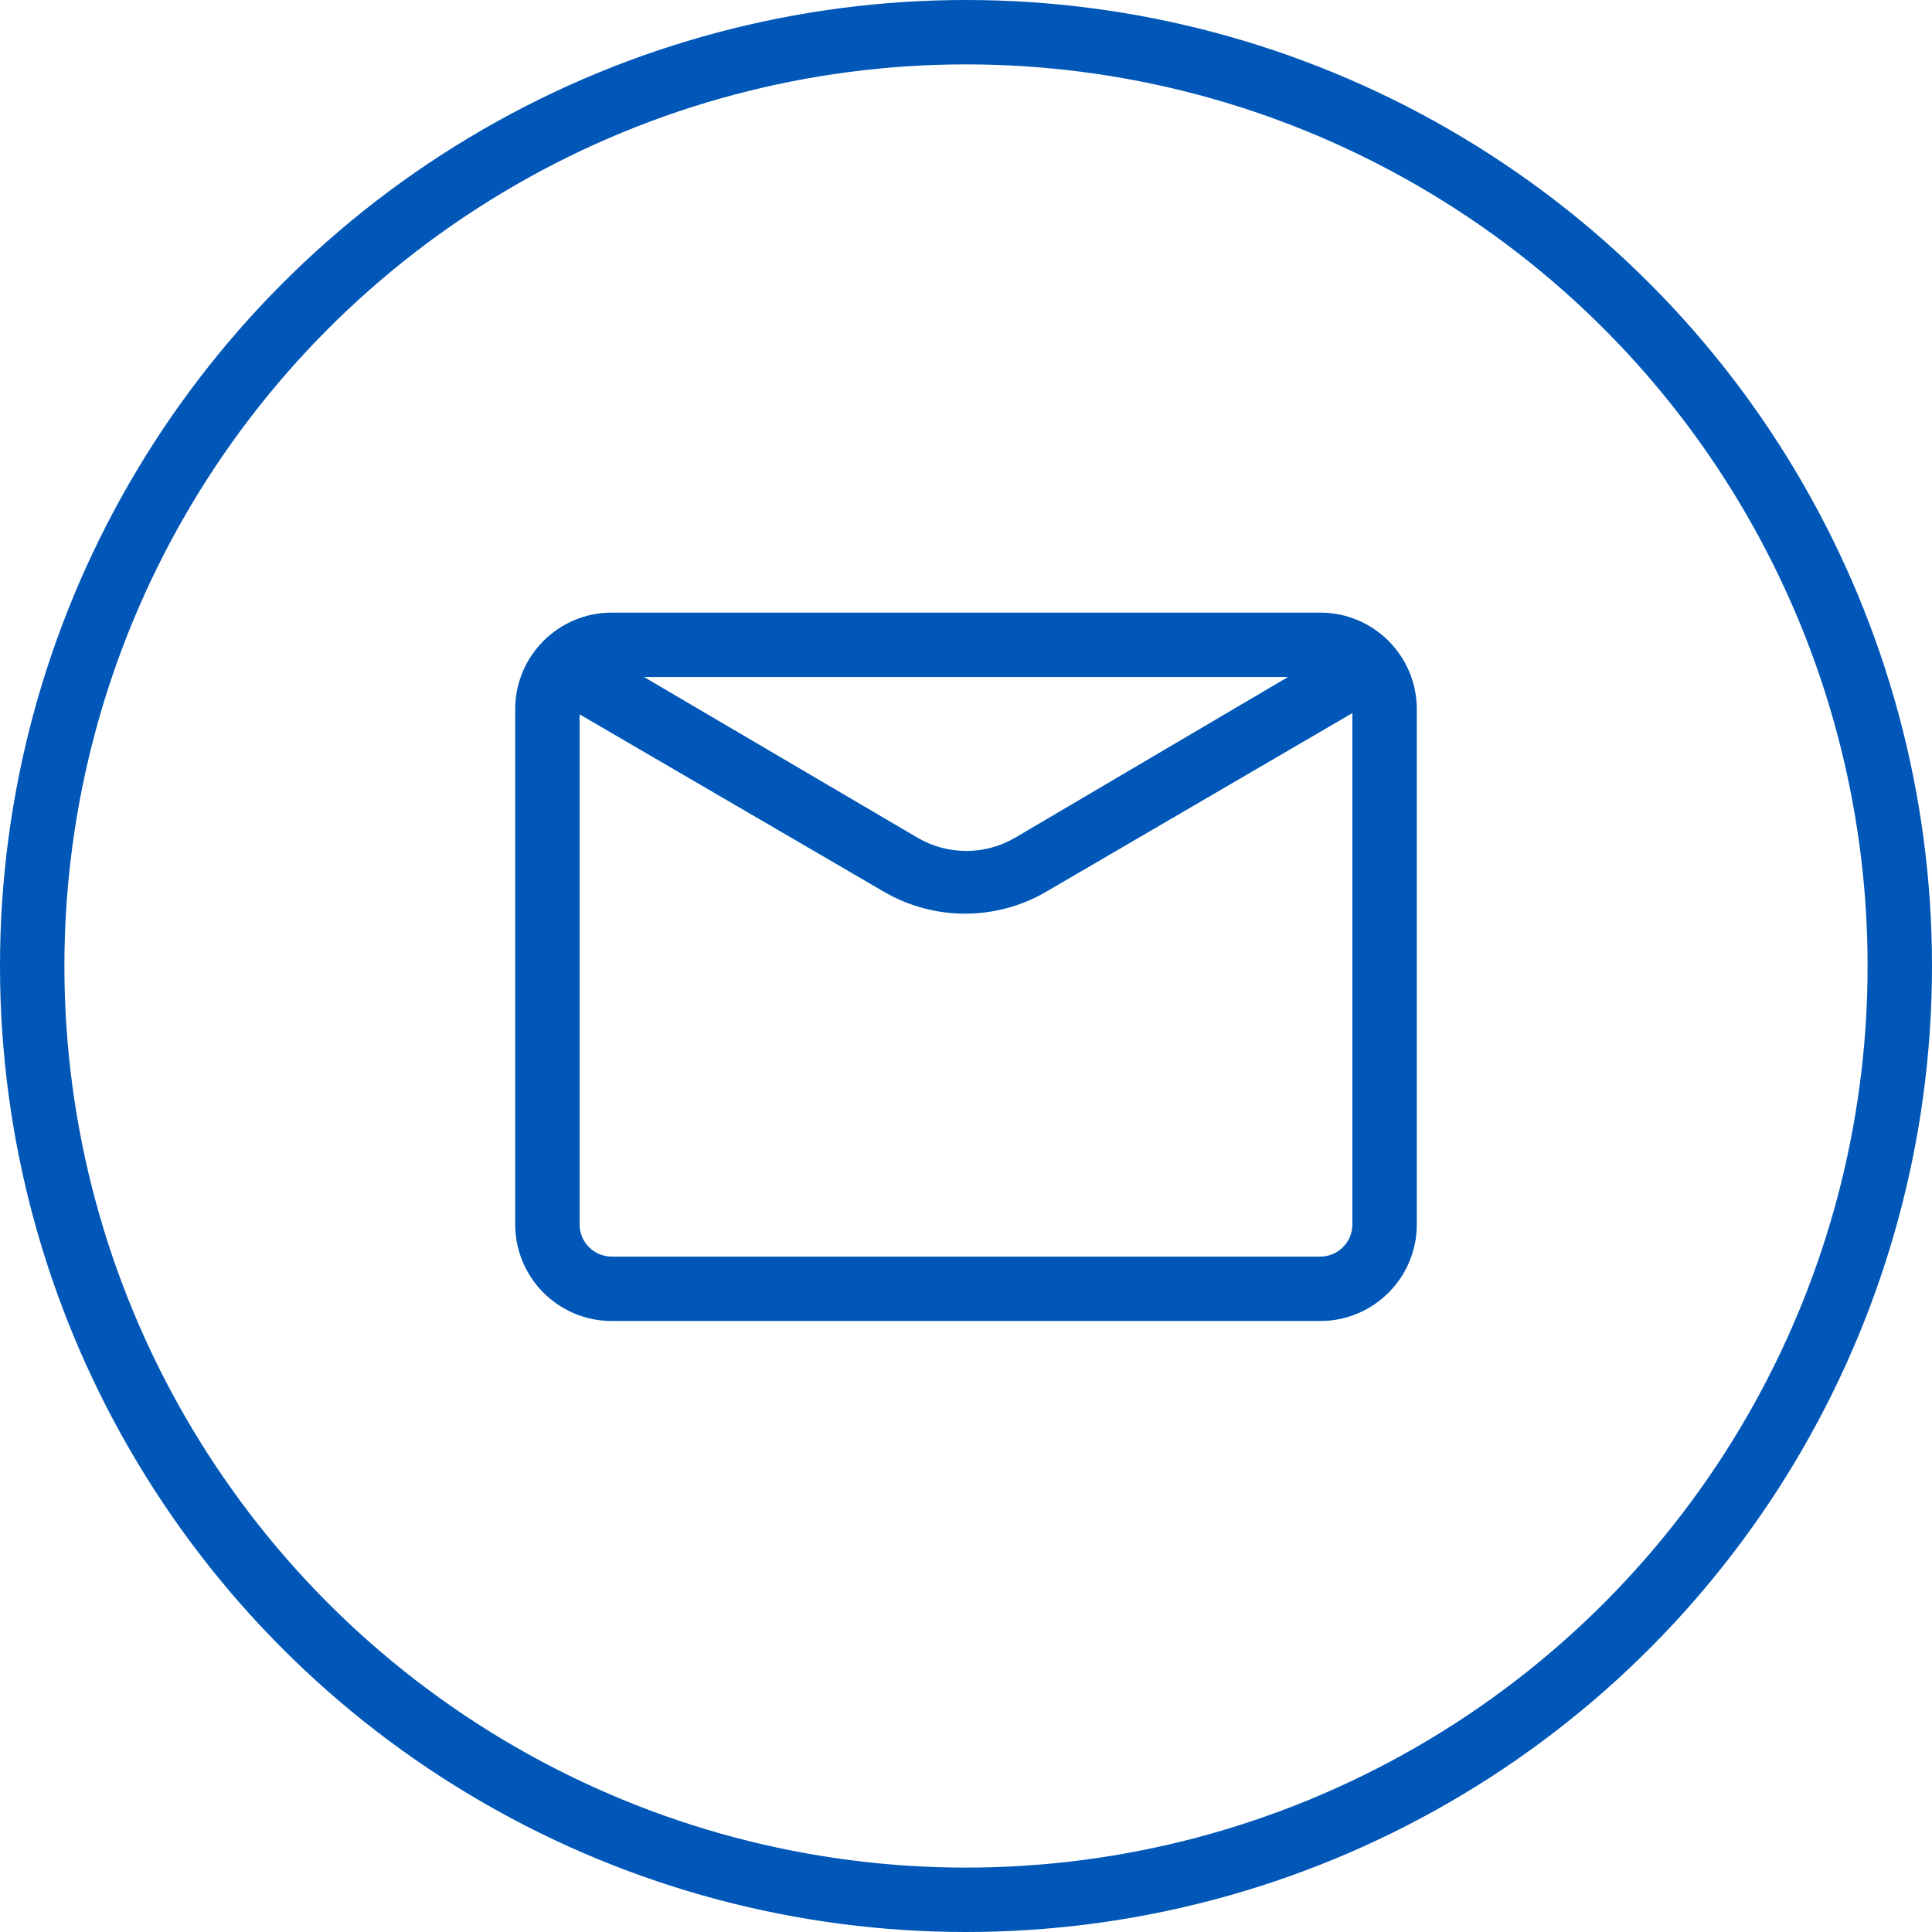
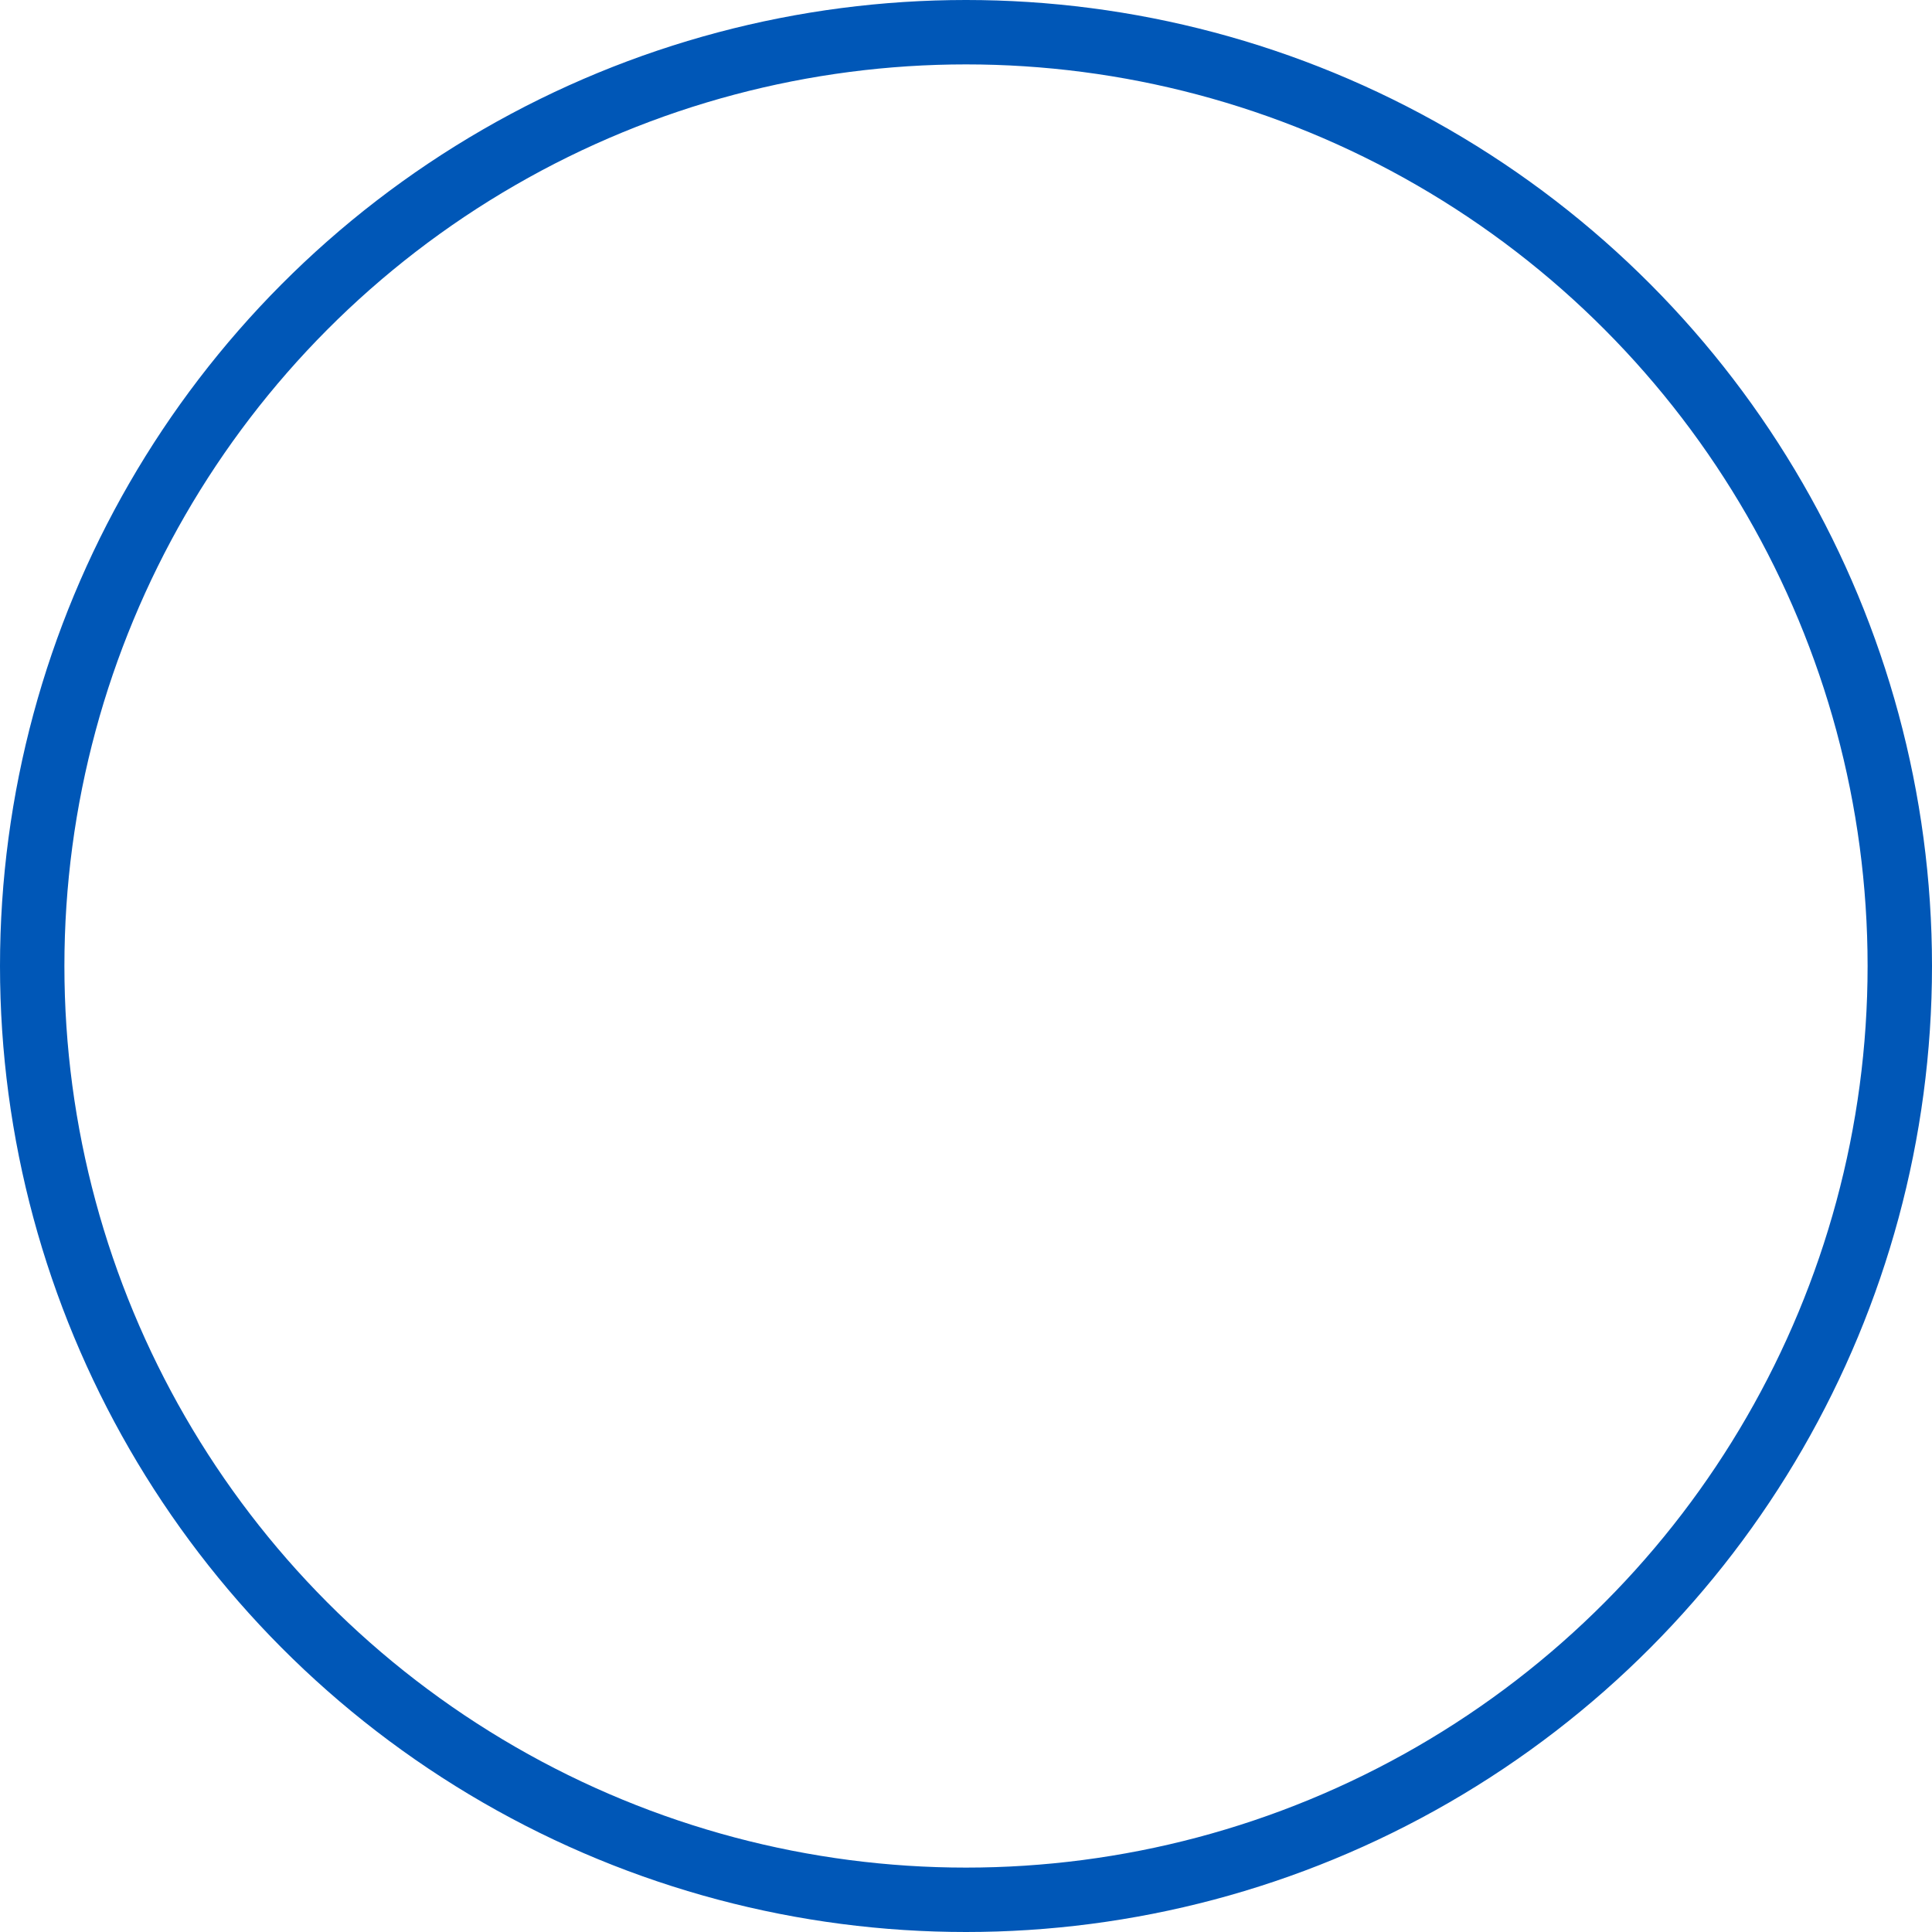
<svg xmlns="http://www.w3.org/2000/svg" width="60px" height="60px" viewBox="0 0 60 60" version="1.1">
  <title>C45ADAAF-FB57-4B69-A5DB-13C39007731F</title>
  <g id="Design" stroke="none" stroke-width="1" fill="none" fill-rule="evenodd">
    <g id="FAQs-Arabic" transform="translate(-420, -1208)">
      <g id="Group-8" transform="translate(278, 1107)">
        <g id="Group-7" transform="translate(0, 73)">
          <g id="Group-21" transform="translate(131.144, 28)">
            <g id="message" transform="translate(10.856, 0)">
              <g id="talk-to-us" stroke="#0057B7" stroke-width="2">
                <circle id="Oval" cx="30" cy="30" r="29" />
              </g>
              <g transform="translate(16, 19.025)" fill="#0057B7" fill-rule="nonzero" id="Shape">
-                 <path d="M25,0 L3,0 C1.343,0 0,1.343 0,3 L0,19 C0,20.657 1.343,22 3,22 L25,22 C26.657,22 28,20.657 28,19 L28,3 C28,1.343 26.657,0 25,0 Z M24,2 L15.51,7 C14.582,7.536 13.438,7.536 12.51,7 L4,2 L24,2 Z M25,20 L3,20 C2.448,20 2,19.552 2,19 L2,3.16 L11.47,8.68 C13.017,9.573 14.923,9.573 16.47,8.68 L26,3.12 L26,19 C26,19.552 25.552,20 25,20 Z" />
-               </g>
+                 </g>
            </g>
          </g>
        </g>
      </g>
    </g>
  </g>
</svg>